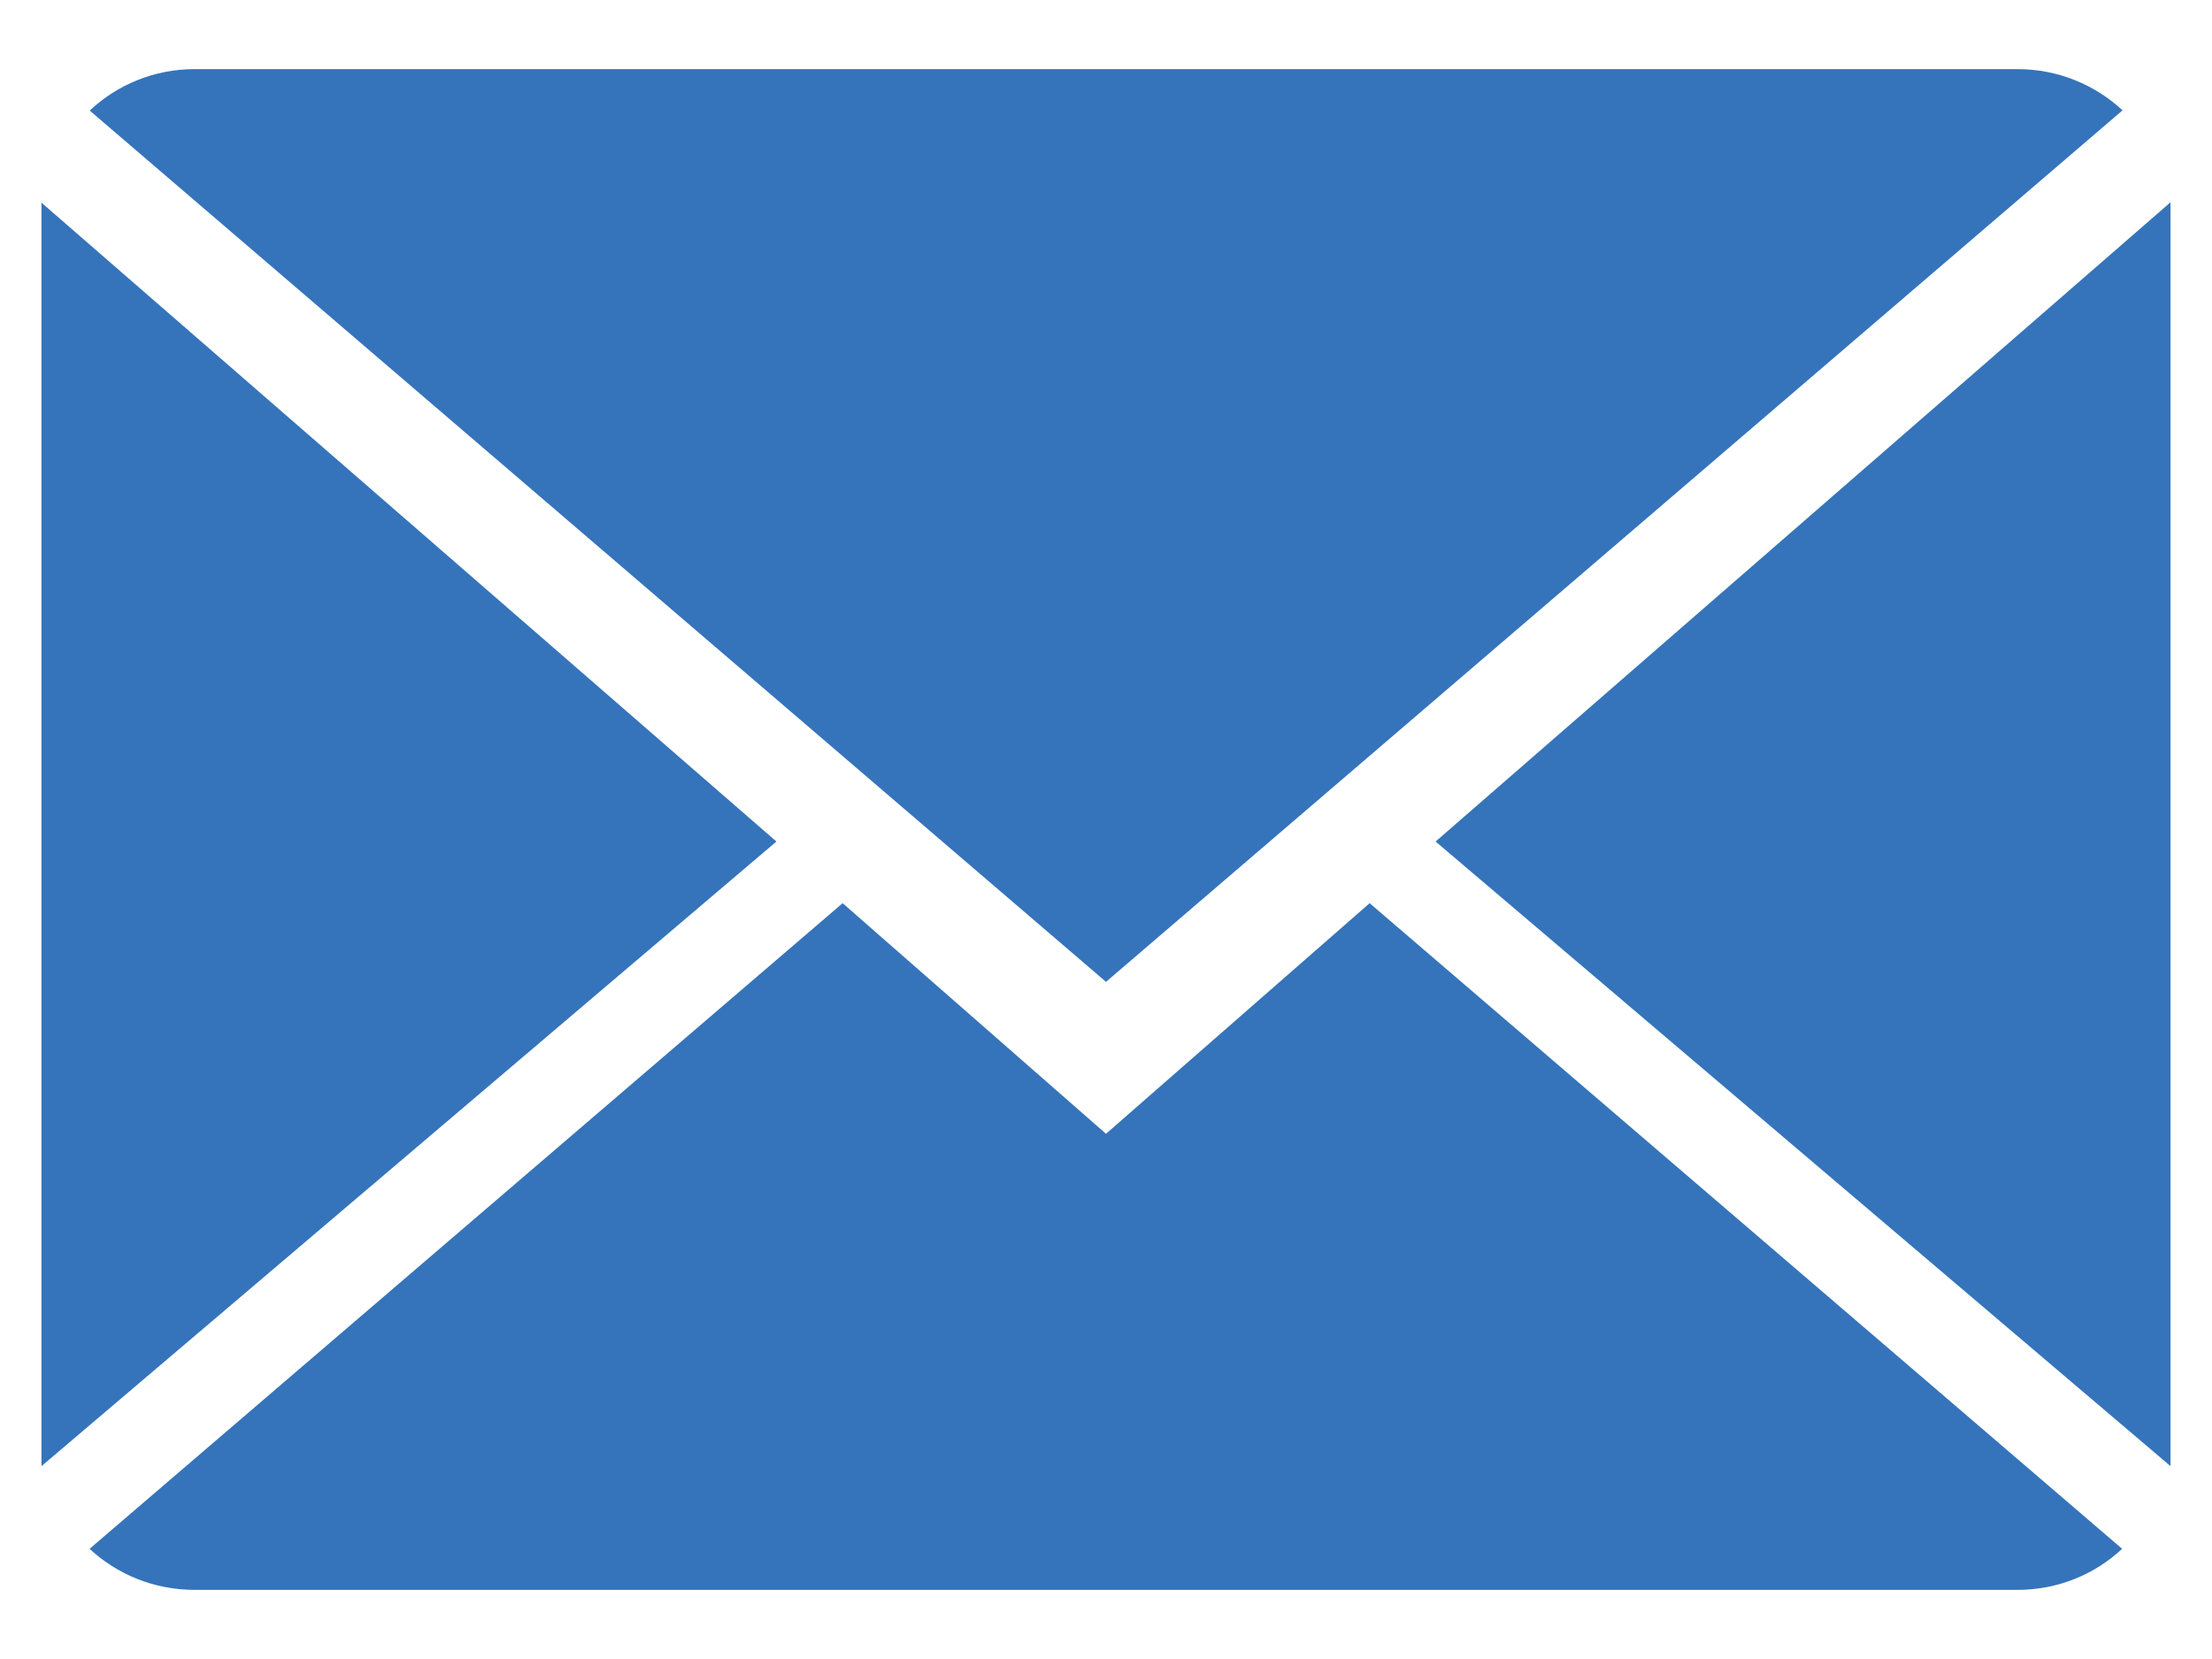
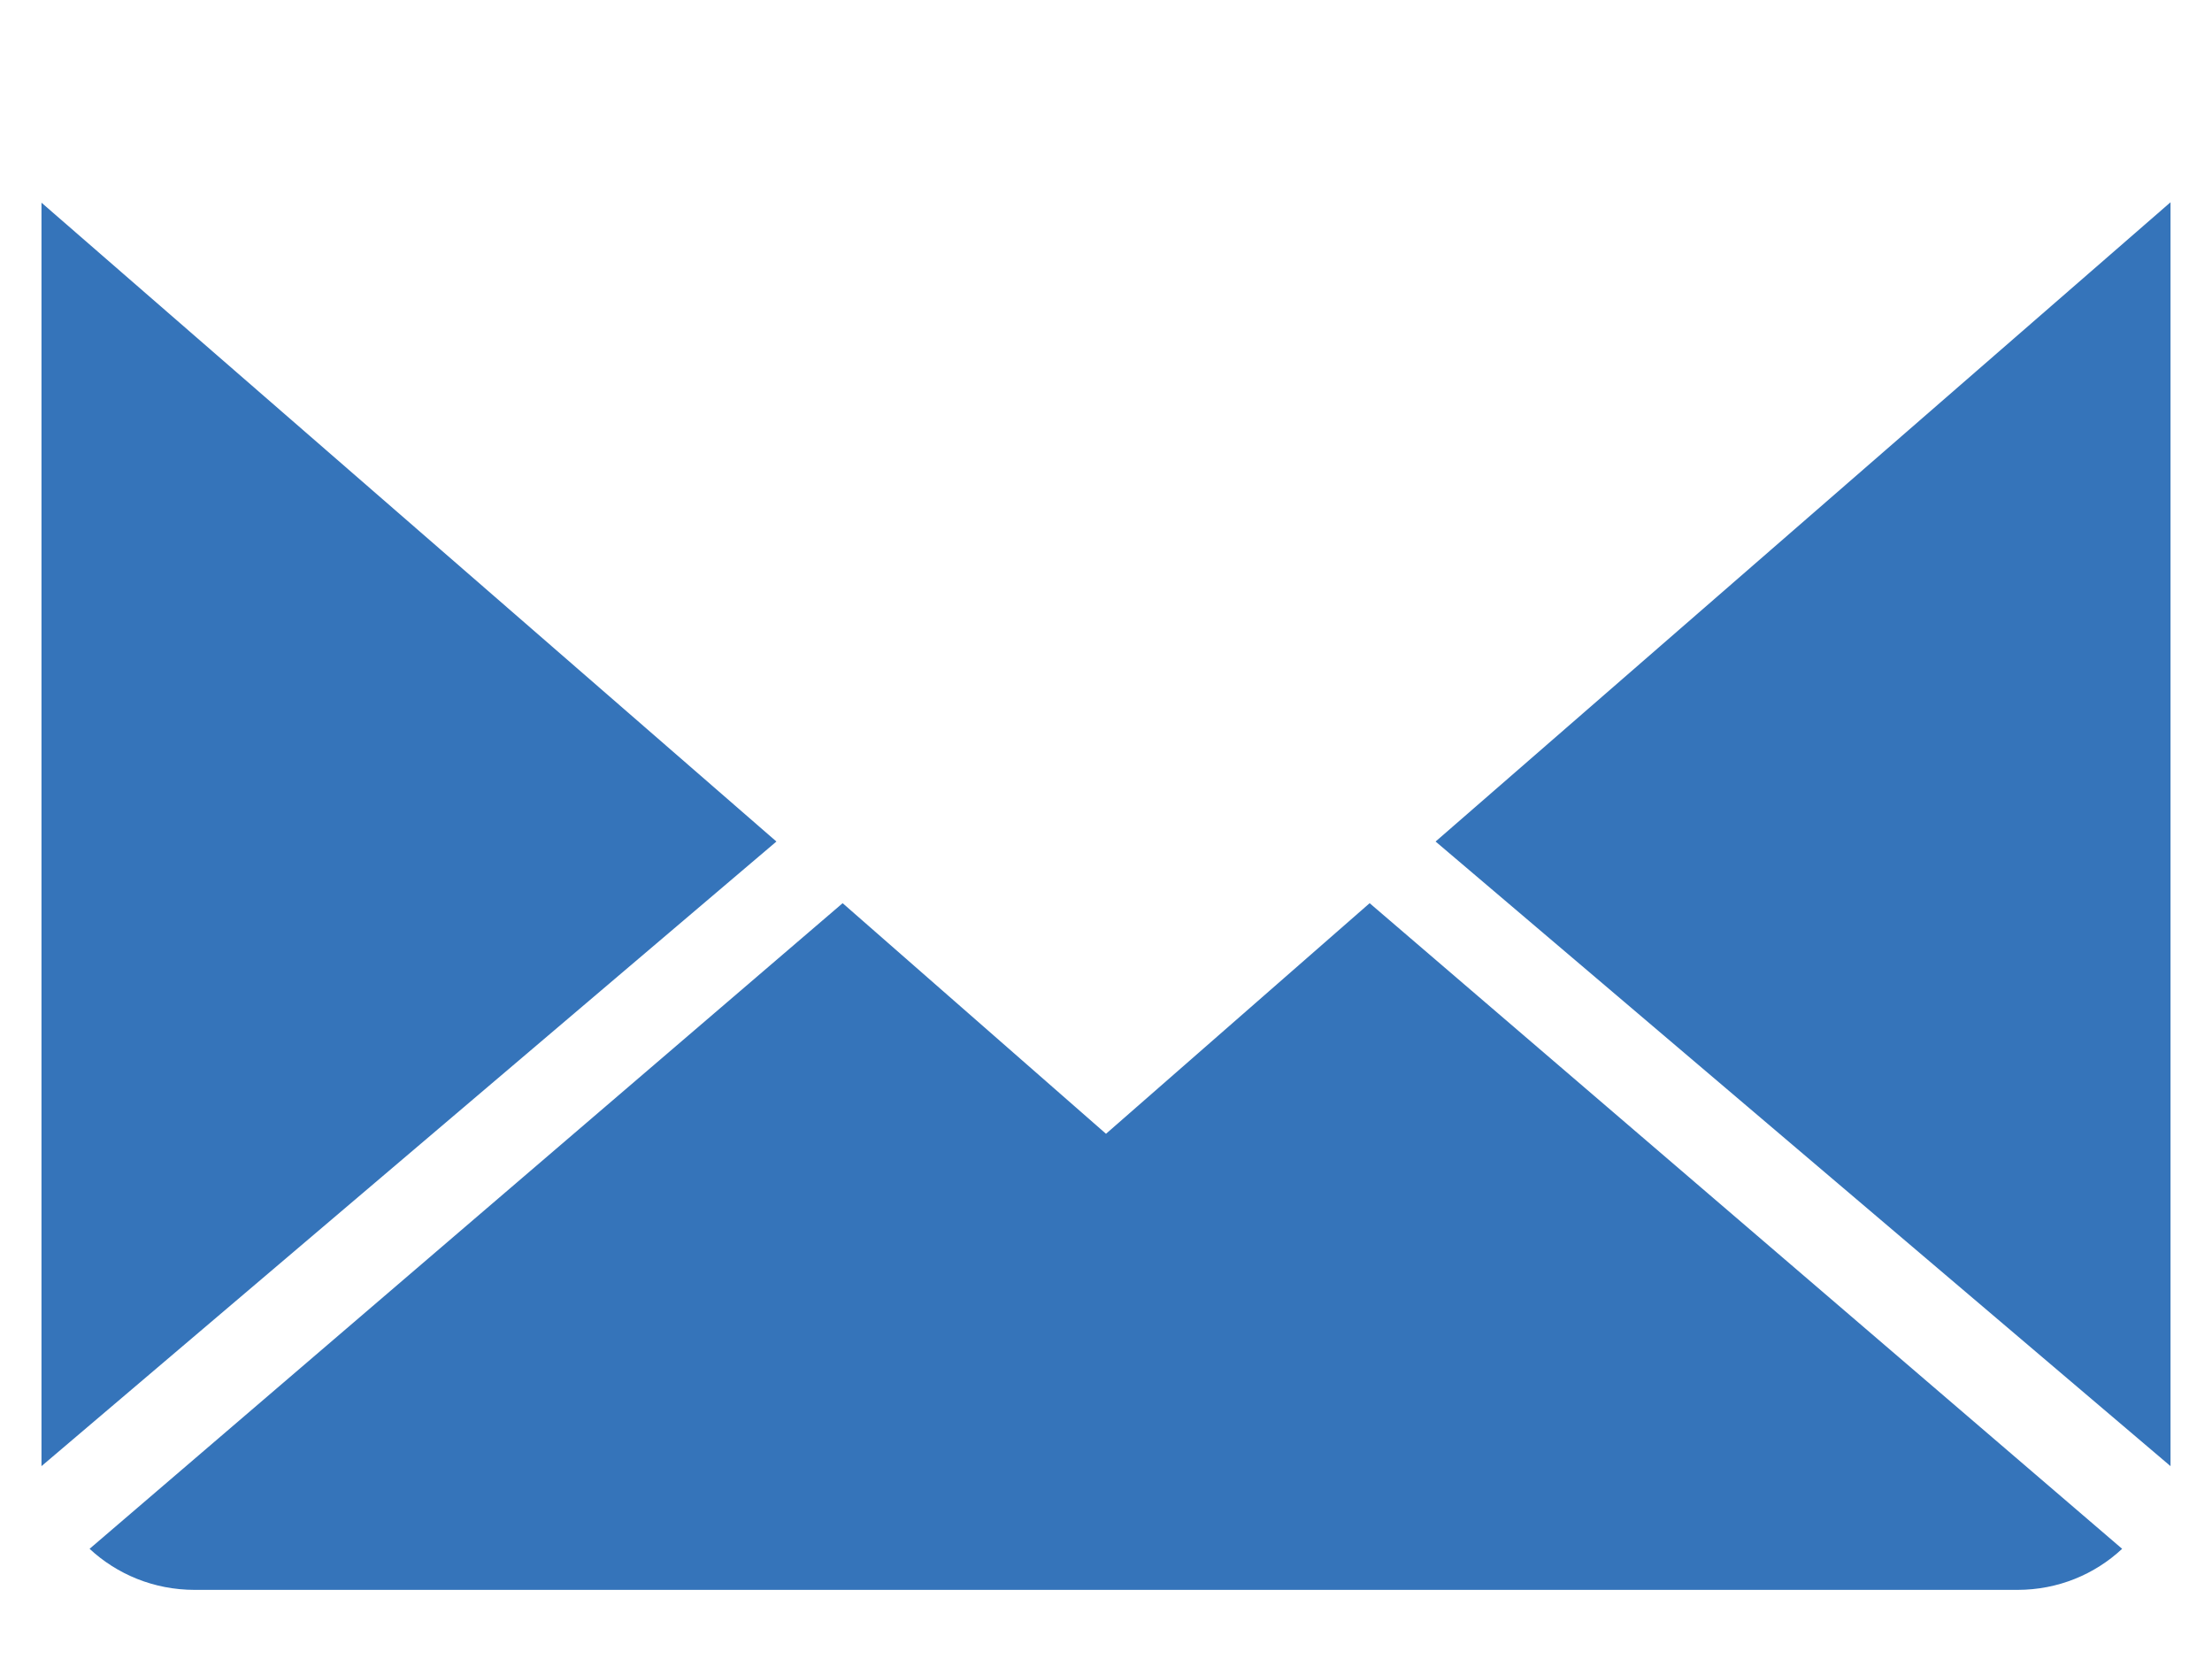
<svg xmlns="http://www.w3.org/2000/svg" xmlns:xlink="http://www.w3.org/1999/xlink" version="1.1" id="Layer_1" x="0px" y="0px" width="16px" height="12px" viewBox="0 0 16 12" enable-background="new 0 0 16 12" xml:space="preserve">
  <g>
    <defs>
      <rect id="SVGID_1_" x="-66.845" y="-3" width="13.689" height="18" />
    </defs>
    <clipPath id="SVGID_2_">
      <use xlink:href="#SVGID_1_" overflow="visible" />
    </clipPath>
    <path clip-path="url(#SVGID_2_)" fill="#3574BA" d="M-60,5.803c2.001,0,3.624-1.971,3.624-4.401C-56.376-1.028-56.909-3-60-3   c-3.092,0-3.624,1.972-3.624,4.401C-63.624,3.832-62.001,5.803-60,5.803" />
-     <path clip-path="url(#SVGID_2_)" fill="#3574BA" d="M-53.163,12.347c-0.067-4.235-0.621-5.441-4.853-6.205   c0,0-0.596,0.759-1.984,0.759s-1.984-0.759-1.984-0.759c-4.186,0.755-4.773,1.943-4.85,6.066c-0.006,0.337-0.01,0.355-0.011,0.316   c0,0.073,0,0.208,0,0.444c0,0,1.009,2.031,6.845,2.031c5.837,0,6.843-2.031,6.843-2.031c0-0.151,0.002-0.258,0.002-0.328   C-53.157,12.664-53.159,12.617-53.163,12.347" />
  </g>
  <g>
    <defs>
      <rect id="SVGID_3_" x="-33.567" y="-1.373" width="15.01" height="15" />
    </defs>
    <clipPath id="SVGID_4_">
      <use xlink:href="#SVGID_3_" overflow="visible" />
    </clipPath>
    <path clip-path="url(#SVGID_4_)" fill="#3574BA" d="M-18.564,10.465c0.032,0.244-0.042,0.457-0.222,0.637l-2.115,2.098   c-0.094,0.105-0.219,0.195-0.373,0.27c-0.153,0.074-0.305,0.121-0.452,0.143c-0.011,0-0.042,0.004-0.097,0.008   c-0.051,0.006-0.121,0.008-0.205,0.008c-0.201,0-0.527-0.033-0.978-0.102c-0.45-0.07-1.001-0.24-1.653-0.51   c-0.65-0.27-1.39-0.676-2.215-1.215c-0.828-0.541-1.707-1.283-2.639-2.225c-0.742-0.732-1.355-1.432-1.843-2.098   c-0.488-0.668-0.88-1.285-1.177-1.852c-0.297-0.566-0.519-1.08-0.668-1.541c-0.147-0.461-0.248-0.858-0.301-1.192   c-0.054-0.333-0.074-0.595-0.063-0.785c0.01-0.191,0.016-0.298,0.016-0.318c0.021-0.148,0.069-0.299,0.144-0.453   c0.074-0.153,0.164-0.278,0.27-0.373l2.113-2.113c0.148-0.148,0.318-0.223,0.509-0.223c0.138,0,0.259,0.04,0.364,0.119   c0.107,0.08,0.197,0.178,0.271,0.294l1.701,3.226c0.095,0.169,0.121,0.355,0.079,0.557s-0.132,0.371-0.27,0.508l-0.779,0.779   c-0.021,0.021-0.039,0.056-0.055,0.103c-0.017,0.048-0.024,0.088-0.024,0.119c0.042,0.223,0.138,0.477,0.286,0.763   c0.127,0.254,0.322,0.564,0.588,0.931c0.265,0.364,0.641,0.785,1.128,1.262c0.478,0.488,0.899,0.867,1.271,1.137   s0.682,0.469,0.93,0.596c0.25,0.127,0.439,0.203,0.572,0.23l0.198,0.039c0.021,0,0.056-0.008,0.104-0.023   c0.047-0.016,0.082-0.035,0.103-0.055l0.906-0.922c0.19-0.17,0.413-0.254,0.667-0.254c0.18,0,0.322,0.031,0.429,0.094h0.017   l3.066,1.813C-18.739,10.078-18.606,10.254-18.564,10.465" />
  </g>
  <g>
    <defs>
      <rect id="SVGID_5_" x="0.3" y="0.5" width="15.4" height="11" />
    </defs>
    <clipPath id="SVGID_6_">
      <use xlink:href="#SVGID_5_" overflow="visible" />
    </clipPath>
    <path clip-path="url(#SVGID_6_)" fill="#3574BA" d="M8,8.201L6.095,6.533l-5.447,4.67c0.198,0.184,0.465,0.297,0.76,0.297h13.185   c0.294,0,0.56-0.113,0.757-0.297l-5.443-4.67L8,8.201z" />
-     <path clip-path="url(#SVGID_6_)" fill="#3574BA" d="M15.353,0.798C15.154,0.614,14.888,0.5,14.593,0.5H1.407   c-0.293,0-0.561,0.114-0.758,0.3L8,7.102L15.353,0.798z" />
  </g>
  <polygon fill="#3574BA" points="0.3,10.605 5.616,6.087 0.3,1.466 " />
  <polygon fill="#3574BA" points="10.384,6.087 15.7,10.605 15.7,1.463 " />
  <g>
    <defs>
      <rect id="SVGID_7_" x="35.8" y="-3" width="12.4" height="18" />
    </defs>
    <clipPath id="SVGID_8_">
      <use xlink:href="#SVGID_7_" overflow="visible" />
    </clipPath>
    <path clip-path="url(#SVGID_8_)" fill="#3574BA" d="M41.966,5.337c-0.8,0-1.675-0.4-2.106-1.505   c-0.063-0.176-0.06-0.528-0.06-0.561V2.776c0-1.407,1.195-2.048,2.235-2.048c1.278,0,2.269,1.024,2.269,2.305   S43.246,5.337,41.966,5.337 M47.907,1.481c-0.064-0.24-0.193-0.496-0.291-0.721c-1.15-2.768-3.668-3.759-5.7-3.759   c-2.72,0-5.716,1.823-6.116,5.584v0.767c0,0.032,0.01,0.32,0.026,0.465c0.226,1.791,1.64,3.695,2.694,5.488   c1.136,1.92,2.314,3.809,3.482,5.697c0.721-1.234,1.438-2.482,2.141-3.682c0.193-0.352,0.416-0.703,0.607-1.039   c0.129-0.225,0.373-0.449,0.484-0.656c1.136-2.08,2.965-4.176,2.965-6.241V2.537C48.2,2.313,47.923,1.529,47.907,1.481" />
  </g>
  <path fill="#3574BA" d="M71.911,11.941h6.178v1.029h-6.178V11.941z M71.911,9.881h6.178v1.03h-6.178V9.881z M70.881,8.852v2.059V14  h8.237v-3.09V8.852H70.881z" />
  <polygon fill="#3574BA" points="79.118,1.089 79.118,-2 70.881,-2 70.881,1.089 70.881,3.149 79.118,3.149 " />
  <g>
    <defs>
-       <rect id="SVGID_9_" x="66.208" y="-2" width="17.583" height="16" />
-     </defs>
+       </defs>
    <clipPath id="SVGID_10_">
      <use xlink:href="#SVGID_9_" overflow="visible" />
    </clipPath>
    <path clip-path="url(#SVGID_10_)" fill="#3574BA" d="M81.731,1.366h-1.029v2.06v1.029H69.297V3.426v-2.06h-1.029   c-1.03,0-2.06,1.03-2.06,2.06v5.148c0,1.03,1.029,2.06,2.06,2.06h1.029v-2.06V7.545h11.405v1.029v2.06h1.029   c1.03,0,2.061-1.029,2.061-2.06V3.426C83.792,2.396,82.762,1.366,81.731,1.366" />
  </g>
  <g>
    <defs>
      <rect id="SVGID_11_" x="105" y="-3" width="16" height="16" />
    </defs>
    <clipPath id="SVGID_12_">
      <use xlink:href="#SVGID_11_" overflow="visible" />
    </clipPath>
    <path clip-path="url(#SVGID_12_)" fill="#3574BA" d="M117.79,4.467c-0.029-0.743-0.12-1.459-0.263-2.133h1.875   c0.277,0.664,0.455,1.382,0.51,2.133H117.79z M119.402,7.667h-1.875c0.143-0.674,0.233-1.391,0.263-2.133h2.122   C119.857,6.285,119.68,7.002,119.402,7.667 M115.992,11.256c0.515-0.687,0.943-1.543,1.257-2.522h1.595   C118.148,9.819,117.16,10.695,115.992,11.256 M113.533,11.864V8.733h2.613C115.574,10.394,114.629,11.571,113.533,11.864    M113.533,5.534h3.189c-0.031,0.751-0.126,1.468-0.277,2.133h-2.912V5.534z M113.533,2.334h2.912   c0.151,0.664,0.244,1.382,0.277,2.133h-3.189V2.334z M113.533-1.864c1.096,0.293,2.041,1.47,2.613,3.131h-2.613V-1.864z    M118.844,1.267h-1.595c-0.313-0.979-0.739-1.838-1.257-2.522C117.16-0.696,118.148,0.182,118.844,1.267 M112.467,1.267h-2.613   c0.572-1.661,1.516-2.838,2.613-3.131V1.267z M112.467,4.467h-3.189c0.03-0.751,0.125-1.469,0.276-2.133h2.913V4.467z    M112.467,7.667h-2.913c-0.151-0.665-0.246-1.382-0.276-2.133h3.189V7.667z M112.467,11.864c-1.098-0.293-2.041-1.471-2.613-3.131   h2.613V11.864z M107.156,8.733h1.597c0.312,0.979,0.739,1.838,1.255,2.522C108.839,10.695,107.851,9.819,107.156,8.733    M106.087,5.534h2.124c0.029,0.742,0.119,1.459,0.262,2.133h-1.875C106.32,7.002,106.145,6.285,106.087,5.534 M106.598,2.334h1.875   c-0.143,0.674-0.232,1.39-0.262,2.133h-2.124C106.145,3.716,106.32,2.998,106.598,2.334 M110.008-1.256   c-0.516,0.685-0.943,1.544-1.254,2.522h-1.598C107.851,0.182,108.839-0.696,110.008-1.256 M120.98,4.467   c-0.262-3.994-3.453-7.187-7.447-7.449V-3H113h-0.533v0.018c-3.994,0.263-7.186,3.455-7.449,7.449H105V5v0.534h0.018   c0.264,3.992,3.455,7.185,7.449,7.446V13H113h0.533v-0.02c3.994-0.262,7.186-3.454,7.447-7.446H121V5V4.467H120.98z" />
  </g>
</svg>